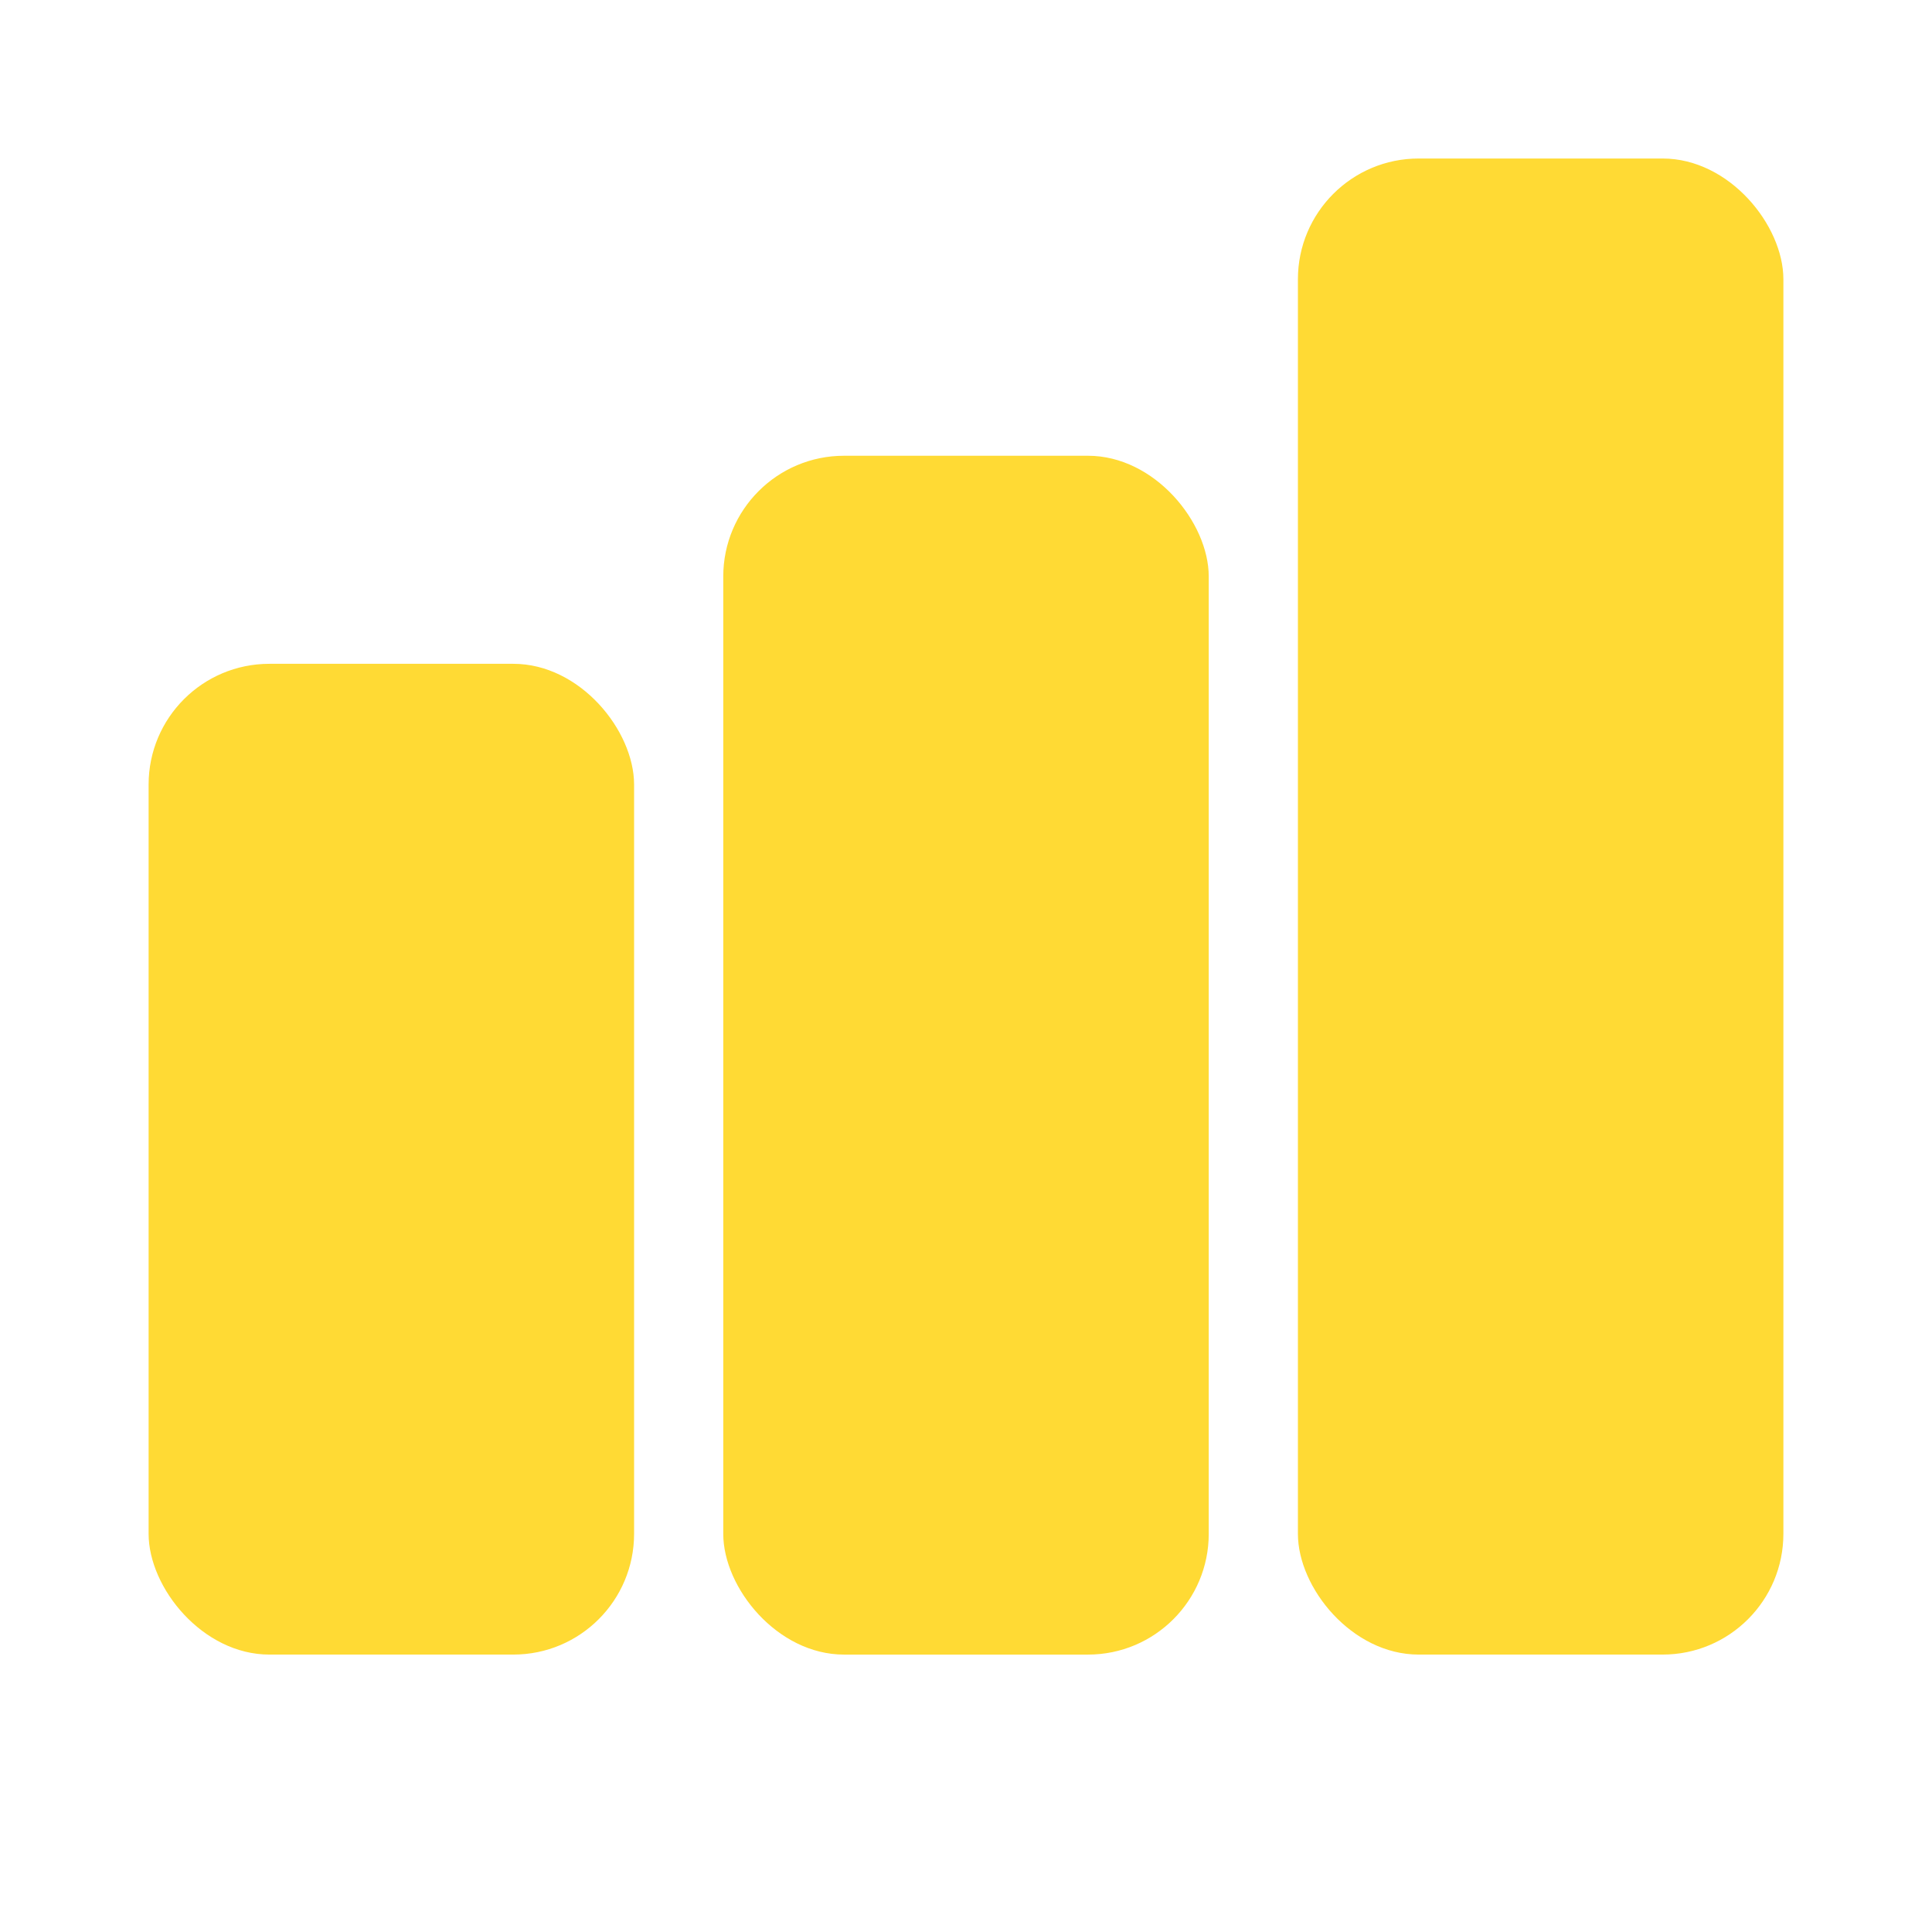
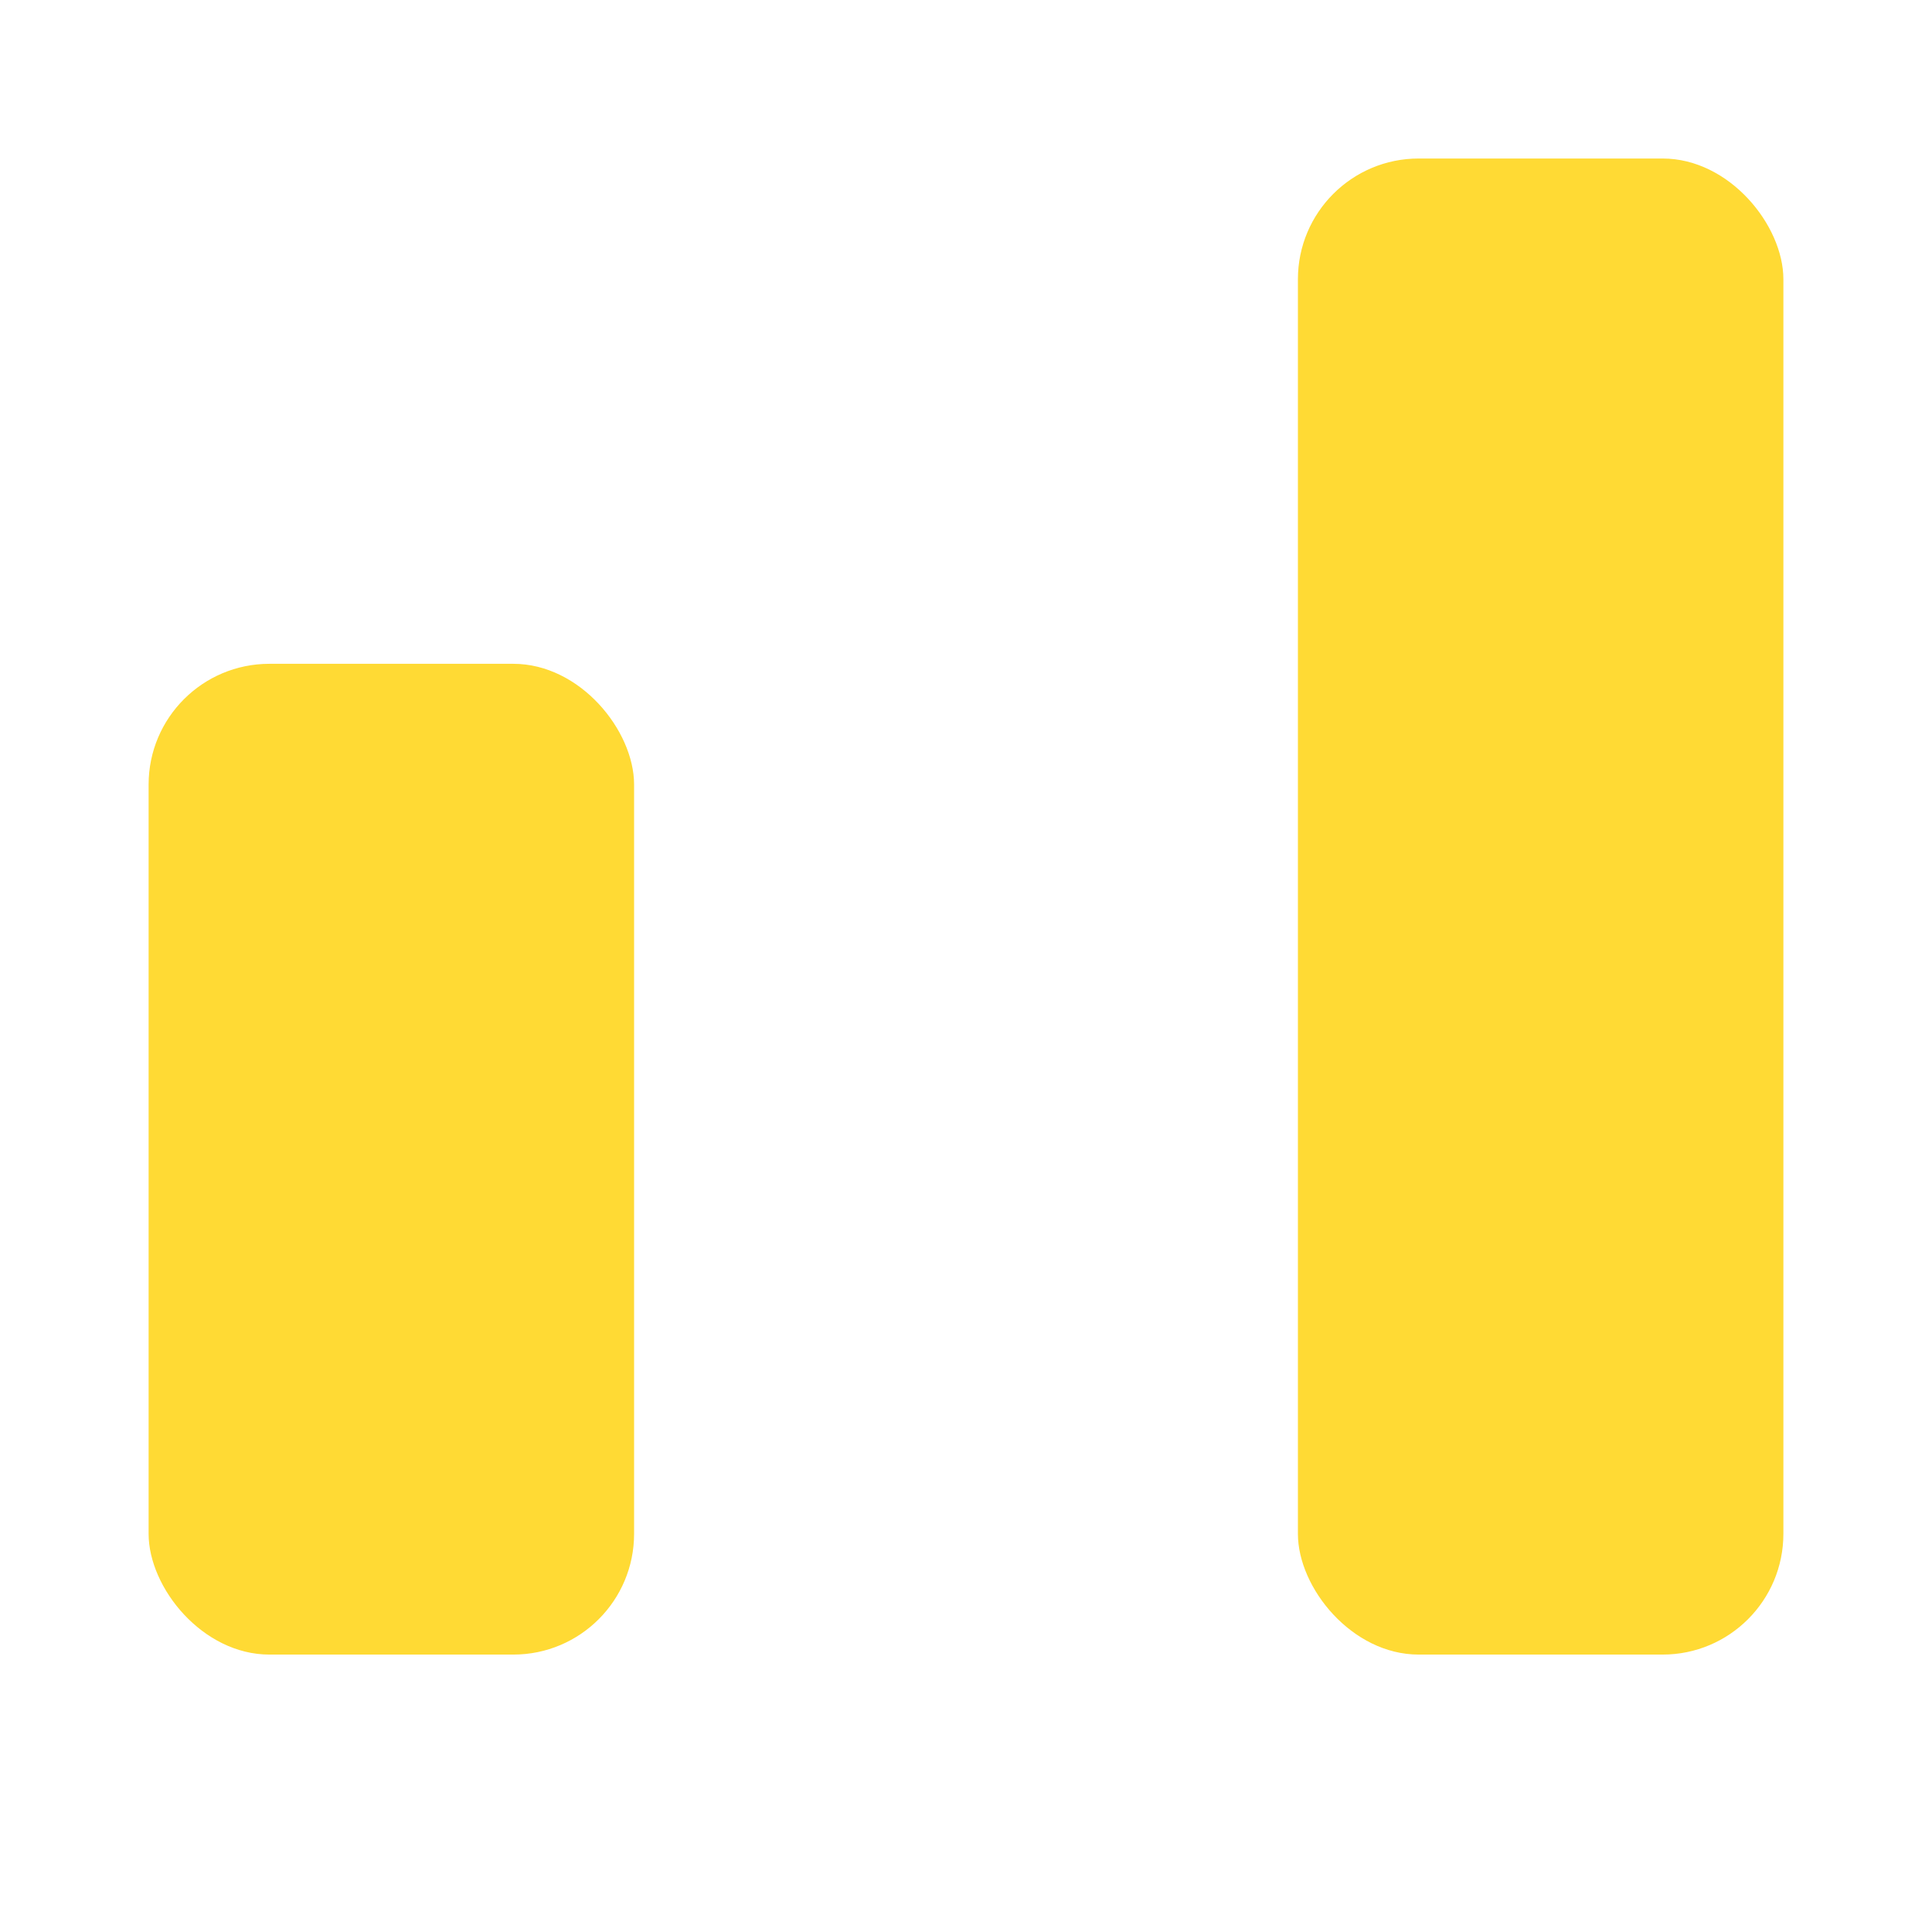
<svg xmlns="http://www.w3.org/2000/svg" width="128" height="128" viewBox="0 0 128 128" fill="none">
  <rect x="9.846" y="43.979" width="32.164" height="65.641" rx="8" fill="#FFDA34" />
-   <rect x="47.918" y="30.195" width="32.164" height="79.426" rx="8" fill="#FFDA34" />
  <rect x="85.99" y="10.502" width="32.164" height="99.118" rx="8" fill="#FFDA34" />
</svg>